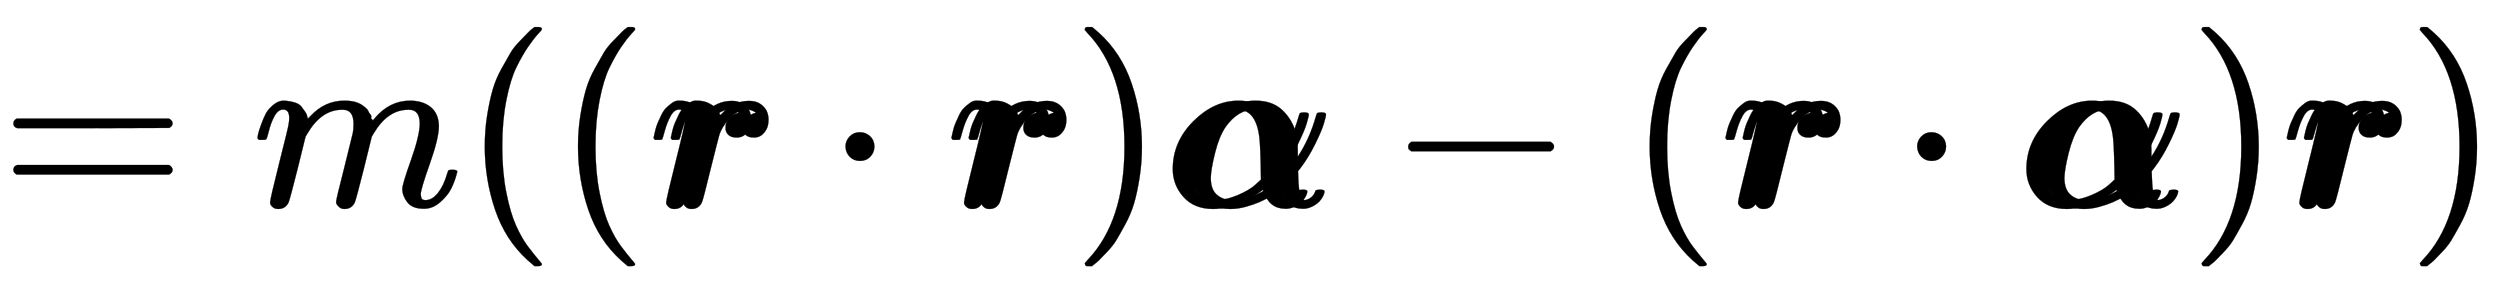
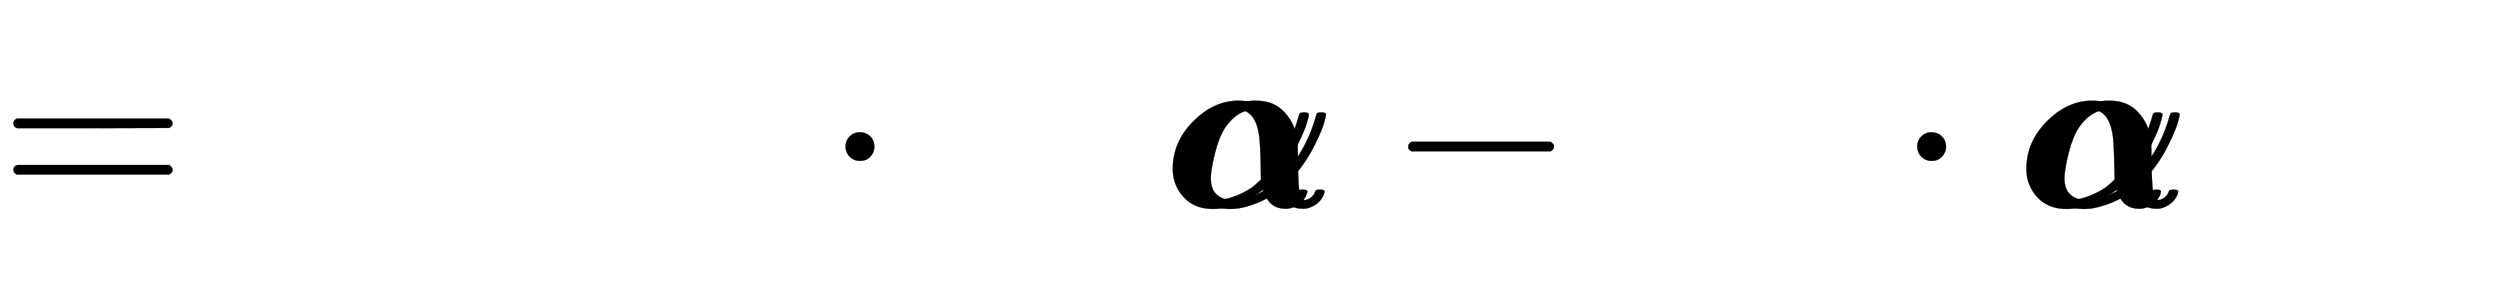
<svg xmlns="http://www.w3.org/2000/svg" xmlns:xlink="http://www.w3.org/1999/xlink" width="24.29ex" height="2.843ex" style="vertical-align: -0.838ex;" viewBox="0 -863.1 10458.2 1223.9" role="img" focusable="false" aria-labelledby="MathJax-SVG-1-Title">
  <title id="MathJax-SVG-1-Title">= m ( (\pmb{r} \cdot \pmb{r}) \pmb{\alpha} -(\pmb{r} \cdot \pmb{\alpha})\pmb{r} )</title>
  <defs aria-hidden="true">
    <path stroke-width="1" id="E1-MJMAIN-3D" d="M56 347Q56 360 70 367H707Q722 359 722 347Q722 336 708 328L390 327H72Q56 332 56 347ZM56 153Q56 168 72 173H708Q722 163 722 153Q722 140 707 133H70Q56 140 56 153Z" />
-     <path stroke-width="1" id="E1-MJMATHI-6D" d="M21 287Q22 293 24 303T36 341T56 388T88 425T132 442T175 435T205 417T221 395T229 376L231 369Q231 367 232 367L243 378Q303 442 384 442Q401 442 415 440T441 433T460 423T475 411T485 398T493 385T497 373T500 364T502 357L510 367Q573 442 659 442Q713 442 746 415T780 336Q780 285 742 178T704 50Q705 36 709 31T724 26Q752 26 776 56T815 138Q818 149 821 151T837 153Q857 153 857 145Q857 144 853 130Q845 101 831 73T785 17T716 -10Q669 -10 648 17T627 73Q627 92 663 193T700 345Q700 404 656 404H651Q565 404 506 303L499 291L466 157Q433 26 428 16Q415 -11 385 -11Q372 -11 364 -4T353 8T350 18Q350 29 384 161L420 307Q423 322 423 345Q423 404 379 404H374Q288 404 229 303L222 291L189 157Q156 26 151 16Q138 -11 108 -11Q95 -11 87 -5T76 7T74 17Q74 30 112 181Q151 335 151 342Q154 357 154 369Q154 405 129 405Q107 405 92 377T69 316T57 280Q55 278 41 278H27Q21 284 21 287Z" />
-     <path stroke-width="1" id="E1-MJMAIN-28" d="M94 250Q94 319 104 381T127 488T164 576T202 643T244 695T277 729T302 750H315H319Q333 750 333 741Q333 738 316 720T275 667T226 581T184 443T167 250T184 58T225 -81T274 -167T316 -220T333 -241Q333 -250 318 -250H315H302L274 -226Q180 -141 137 -14T94 250Z" />
-     <path stroke-width="1" id="E1-MJMATHI-72" d="M21 287Q22 290 23 295T28 317T38 348T53 381T73 411T99 433T132 442Q161 442 183 430T214 408T225 388Q227 382 228 382T236 389Q284 441 347 441H350Q398 441 422 400Q430 381 430 363Q430 333 417 315T391 292T366 288Q346 288 334 299T322 328Q322 376 378 392Q356 405 342 405Q286 405 239 331Q229 315 224 298T190 165Q156 25 151 16Q138 -11 108 -11Q95 -11 87 -5T76 7T74 17Q74 30 114 189T154 366Q154 405 128 405Q107 405 92 377T68 316T57 280Q55 278 41 278H27Q21 284 21 287Z" />
    <path stroke-width="1" id="E1-MJMAIN-22C5" d="M78 250Q78 274 95 292T138 310Q162 310 180 294T199 251Q199 226 182 208T139 190T96 207T78 250Z" />
-     <path stroke-width="1" id="E1-MJMAIN-29" d="M60 749L64 750Q69 750 74 750H86L114 726Q208 641 251 514T294 250Q294 182 284 119T261 12T224 -76T186 -143T145 -194T113 -227T90 -246Q87 -249 86 -250H74Q66 -250 63 -250T58 -247T55 -238Q56 -237 66 -225Q221 -64 221 250T66 725Q56 737 55 738Q55 746 60 749Z" />
    <path stroke-width="1" id="E1-MJMATHI-3B1" d="M34 156Q34 270 120 356T309 442Q379 442 421 402T478 304Q484 275 485 237V208Q534 282 560 374Q564 388 566 390T582 393Q603 393 603 385Q603 376 594 346T558 261T497 161L486 147L487 123Q489 67 495 47T514 26Q528 28 540 37T557 60Q559 67 562 68T577 70Q597 70 597 62Q597 56 591 43Q579 19 556 5T512 -10H505Q438 -10 414 62L411 69L400 61Q390 53 370 41T325 18T267 -2T203 -11Q124 -11 79 39T34 156ZM208 26Q257 26 306 47T379 90L403 112Q401 255 396 290Q382 405 304 405Q235 405 183 332Q156 292 139 224T121 120Q121 71 146 49T208 26Z" />
    <path stroke-width="1" id="E1-MJMAIN-2212" d="M84 237T84 250T98 270H679Q694 262 694 250T679 230H98Q84 237 84 250Z" />
  </defs>
  <g stroke="currentColor" fill="currentColor" stroke-width="0" transform="matrix(1 0 0 -1 0 0)" aria-hidden="true">
    <use xlink:href="#E1-MJMAIN-3D" x="0" y="0" />
    <use xlink:href="#E1-MJMATHI-6D" x="1056" y="0" />
    <use xlink:href="#E1-MJMAIN-28" x="1934" y="0" />
    <use xlink:href="#E1-MJMAIN-28" x="2324" y="0" />
    <g transform="translate(2713,0)">
      <g>
        <use xlink:href="#E1-MJMATHI-72" x="0" y="0" />
      </g>
    </g>
    <use xlink:href="#E1-MJMATHI-72" x="2785" y="0" />
    <use xlink:href="#E1-MJMAIN-22C5" x="3459" y="0" />
    <g transform="translate(3959,0)">
      <g>
        <use xlink:href="#E1-MJMATHI-72" x="0" y="0" />
      </g>
    </g>
    <use xlink:href="#E1-MJMATHI-72" x="4031" y="0" />
    <use xlink:href="#E1-MJMAIN-29" x="4483" y="0" />
    <g transform="translate(4872,0)">
      <g>
        <use xlink:href="#E1-MJMATHI-3B1" x="0" y="0" />
      </g>
    </g>
    <use xlink:href="#E1-MJMATHI-3B1" x="4944" y="0" />
    <use xlink:href="#E1-MJMAIN-2212" x="5807" y="0" />
    <use xlink:href="#E1-MJMAIN-28" x="6807" y="0" />
    <g transform="translate(7197,0)">
      <g>
        <use xlink:href="#E1-MJMATHI-72" x="0" y="0" />
      </g>
    </g>
    <use xlink:href="#E1-MJMATHI-72" x="7269" y="0" />
    <use xlink:href="#E1-MJMAIN-22C5" x="7942" y="0" />
    <g transform="translate(8443,0)">
      <g>
        <use xlink:href="#E1-MJMATHI-3B1" x="0" y="0" />
      </g>
    </g>
    <use xlink:href="#E1-MJMATHI-3B1" x="8515" y="0" />
    <use xlink:href="#E1-MJMAIN-29" x="9155" y="0" />
    <g transform="translate(9545,0)">
      <g>
        <use xlink:href="#E1-MJMATHI-72" x="0" y="0" />
      </g>
    </g>
    <use xlink:href="#E1-MJMATHI-72" x="9617" y="0" />
    <use xlink:href="#E1-MJMAIN-29" x="10068" y="0" />
  </g>
</svg>